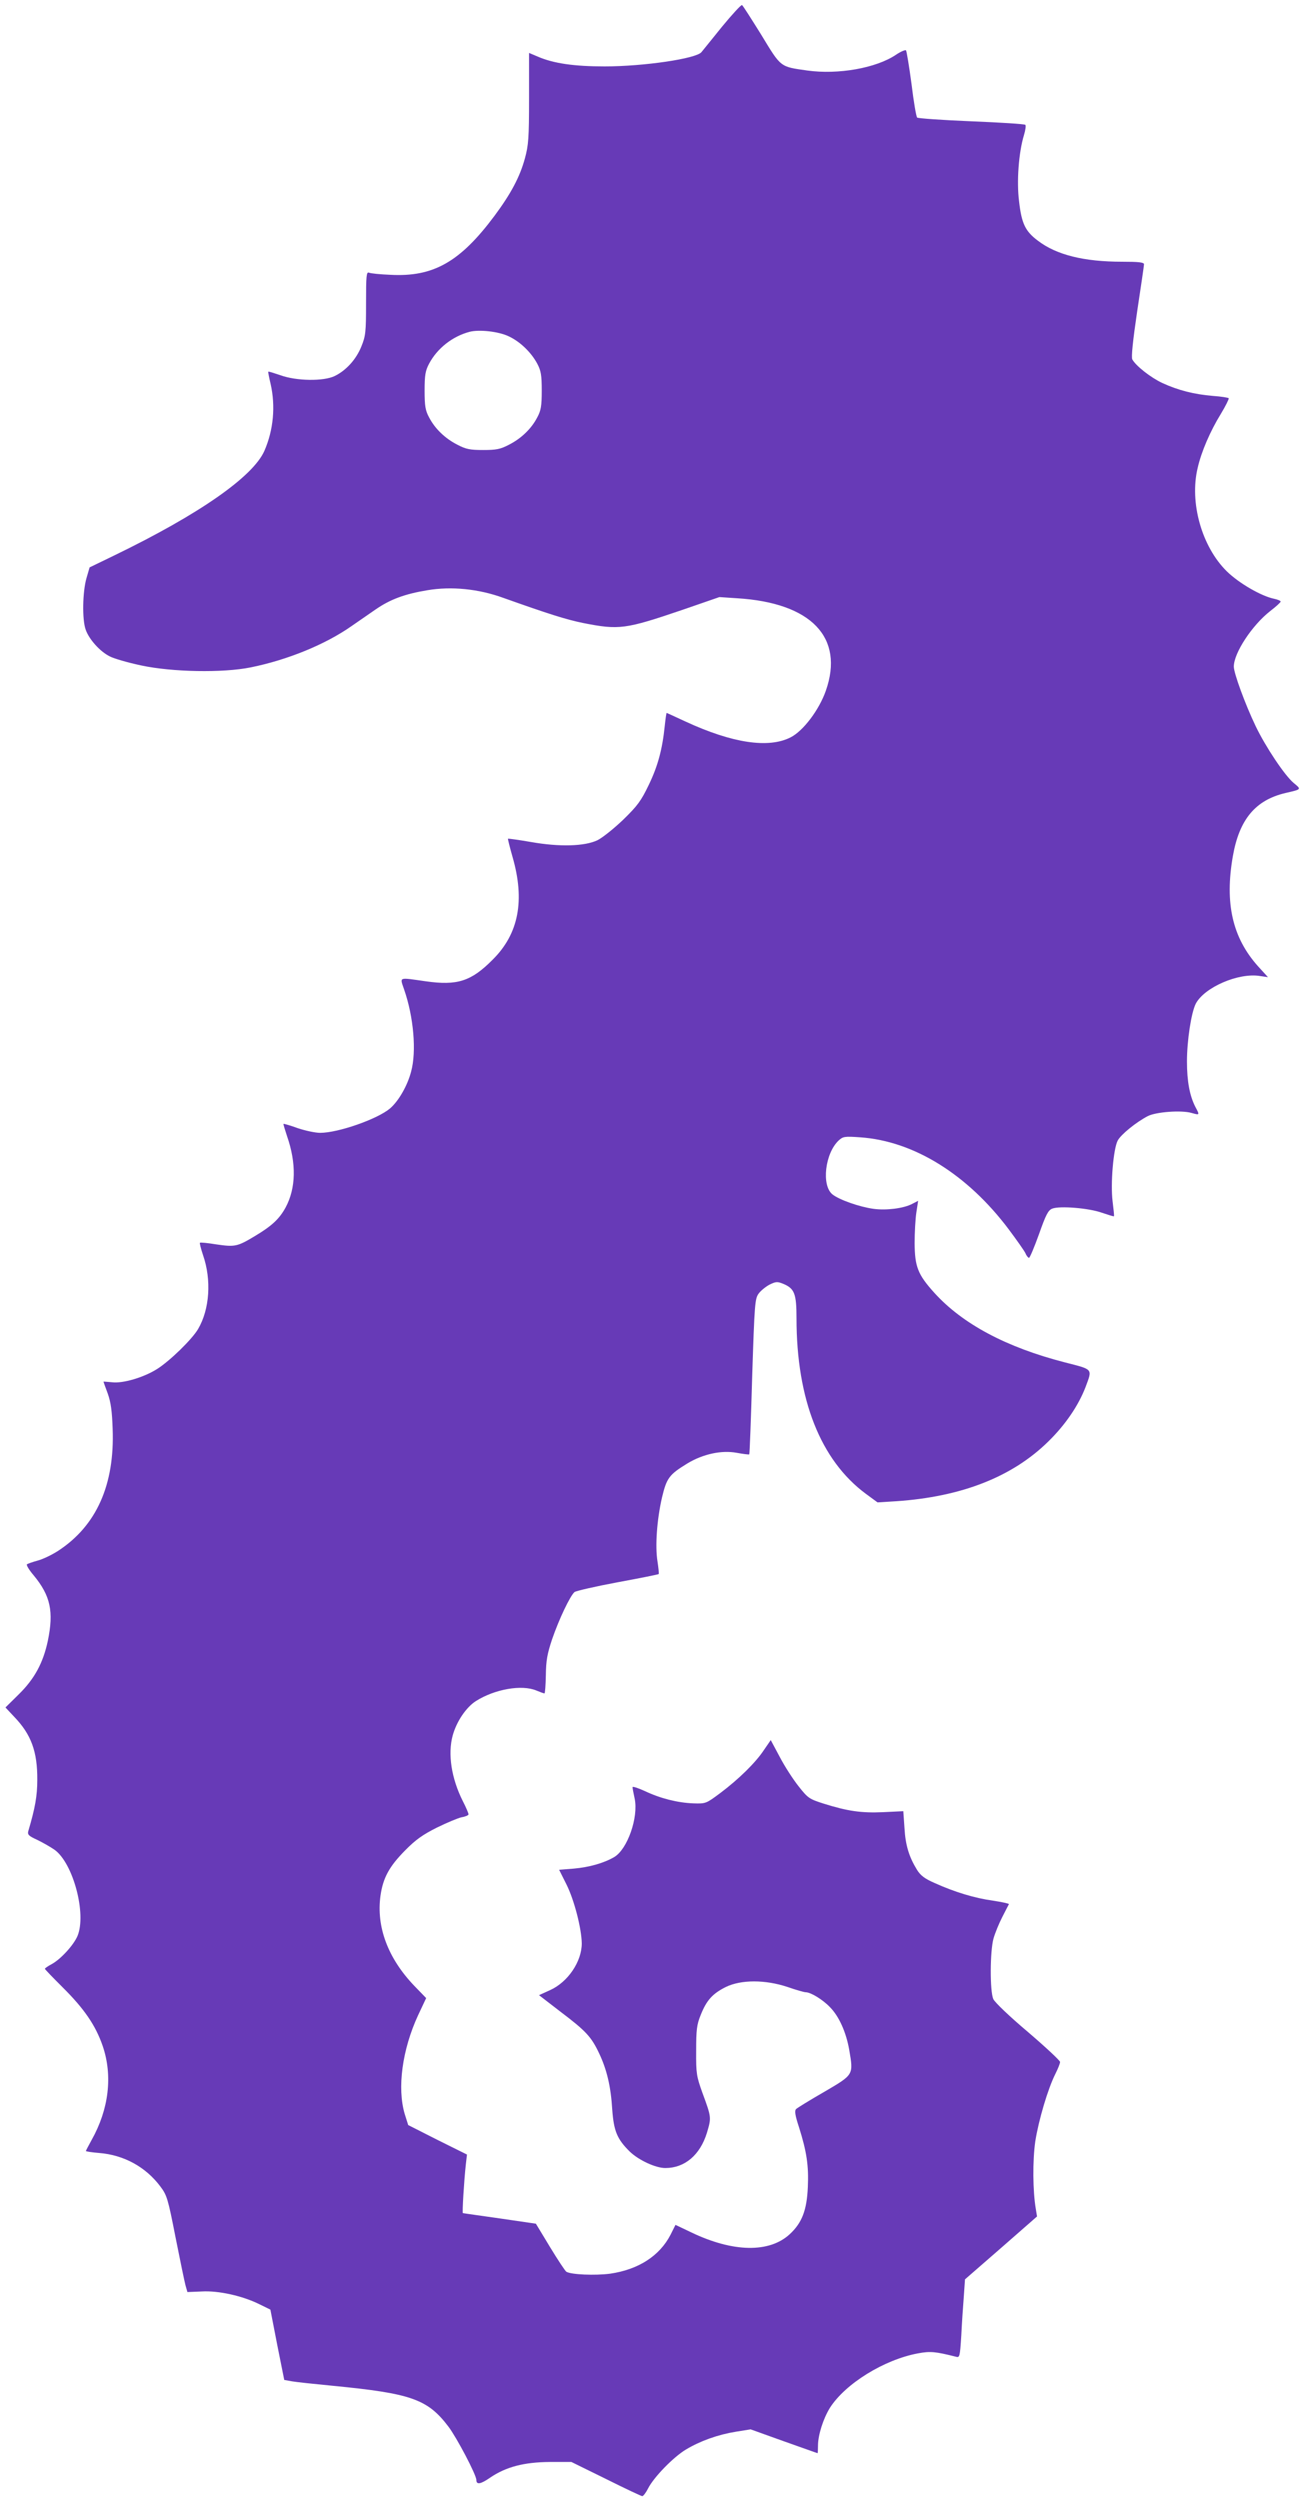
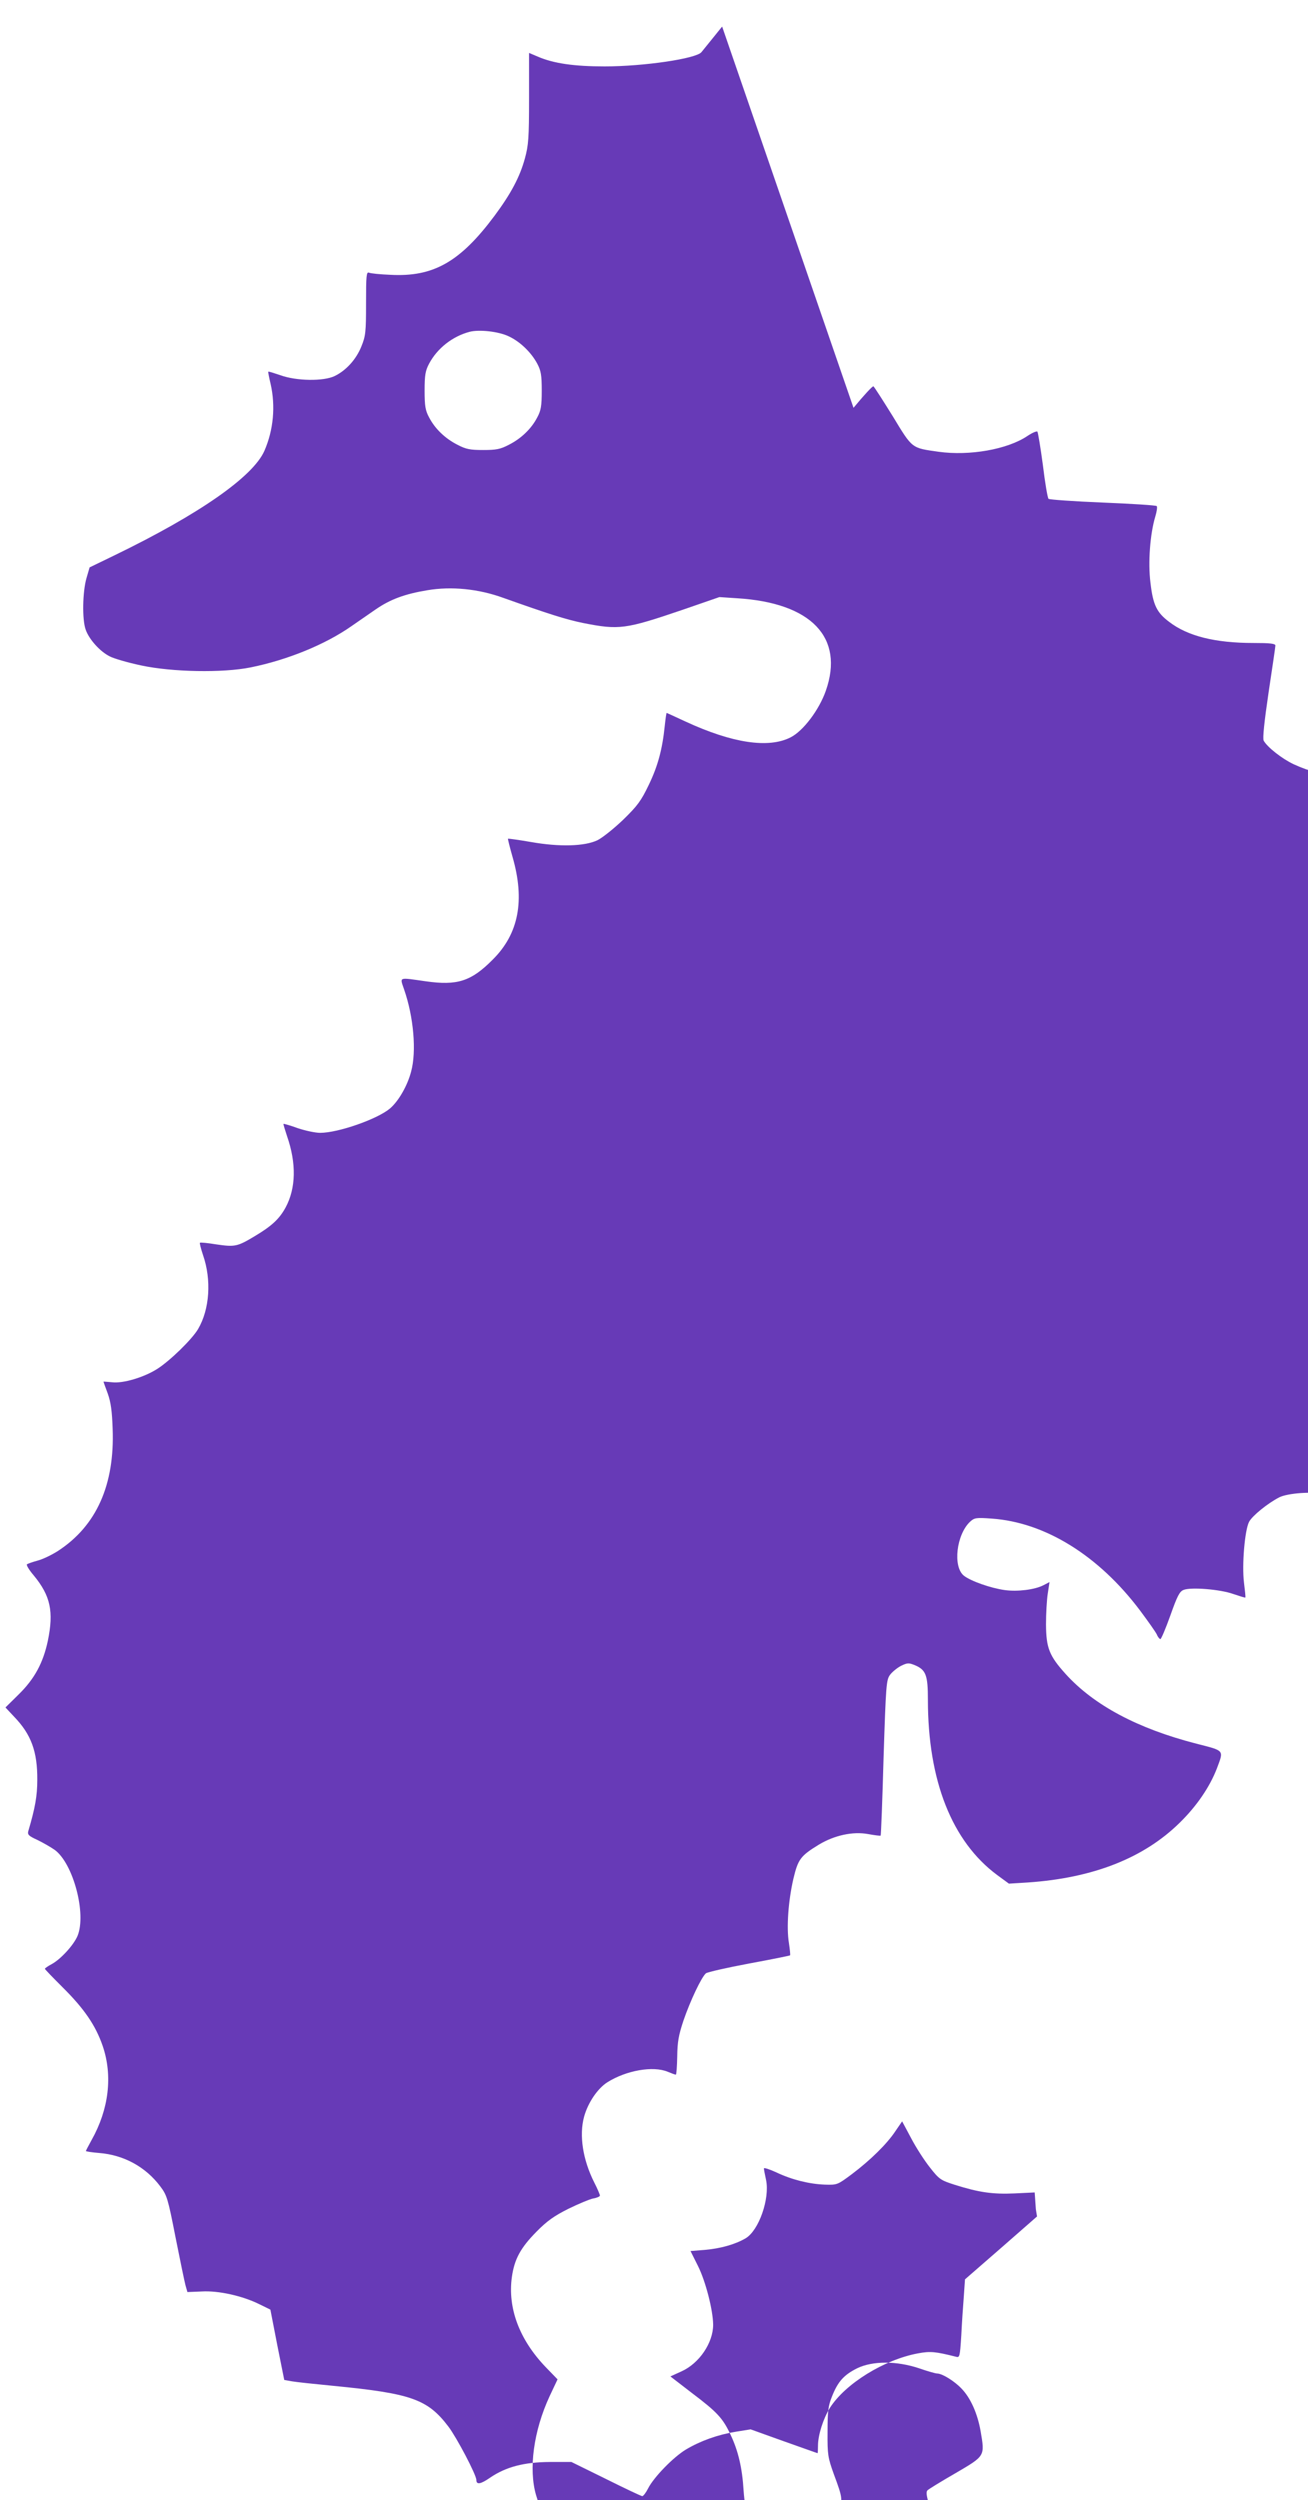
<svg xmlns="http://www.w3.org/2000/svg" version="1.0" width="670pt" height="1280pt" viewBox="0 0 670 1280" preserveAspectRatio="xMidYMid meet">
  <g transform="translate(0,1280) scale(0.1,-0.1)" fill="#673ab7" stroke="none">
-     <path d="M3699 12664 c-52 -64 -99 -123 -106 -131 -26 -33 -294 -73 -496 -73 -156 0 -261 15 -342 50 l-45 19 0 -232 c0 -204 -3 -241 -21 -307 -26 -96 -72 -182 -156 -295 -176 -236 -313 -314 -533 -302 -52 2 -102 7 -110 11 -13 5 -15 -15 -15 -156 0 -148 -2 -168 -24 -222 -26 -65 -77 -122 -136 -151 -57 -28 -197 -26 -279 4 -33 11 -60 20 -62 18 -1 -1 4 -29 12 -62 26 -114 15 -237 -32 -344 -59 -132 -332 -323 -767 -534 l-128 -62 -16 -55 c-20 -69 -23 -212 -4 -264 17 -49 73 -112 124 -137 21 -11 94 -32 160 -46 158 -34 418 -39 561 -10 188 38 382 117 516 211 36 25 91 63 123 85 75 52 150 80 266 99 123 21 263 7 389 -39 228 -81 321 -111 410 -129 183 -36 215 -32 506 67 l191 66 90 -6 c381 -23 551 -201 455 -474 -34 -97 -115 -205 -180 -238 -113 -58 -299 -30 -539 81 -52 24 -95 44 -96 44 -2 0 -6 -30 -10 -67 -12 -118 -35 -205 -82 -302 -39 -81 -57 -106 -131 -178 -47 -45 -107 -93 -132 -105 -65 -31 -193 -35 -340 -9 -63 11 -116 18 -118 17 -1 -2 9 -43 23 -92 65 -224 32 -395 -101 -527 -111 -112 -182 -134 -344 -111 -142 20 -132 24 -110 -42 49 -141 64 -317 36 -420 -19 -73 -64 -151 -108 -189 -65 -55 -266 -125 -358 -125 -25 0 -76 11 -115 24 -38 14 -71 23 -73 22 -1 -2 7 -29 18 -62 49 -140 46 -268 -7 -366 -32 -59 -71 -95 -158 -147 -90 -54 -102 -56 -198 -42 -43 7 -81 11 -83 8 -2 -2 5 -30 16 -63 44 -127 34 -277 -25 -378 -31 -53 -144 -163 -210 -205 -68 -43 -175 -75 -231 -68 -24 2 -44 4 -44 3 0 -1 10 -29 22 -61 16 -45 22 -91 25 -180 11 -287 -83 -497 -279 -625 -31 -20 -78 -43 -105 -50 -26 -7 -51 -16 -55 -19 -4 -4 11 -29 34 -56 87 -105 104 -186 73 -336 -24 -113 -68 -194 -148 -273 l-69 -68 44 -47 c88 -91 120 -179 119 -324 0 -81 -11 -144 -46 -262 -5 -18 2 -25 46 -45 29 -14 69 -37 89 -51 95 -69 164 -328 117 -441 -20 -47 -86 -119 -132 -144 -19 -10 -35 -21 -35 -24 0 -3 41 -45 91 -95 110 -109 169 -195 205 -300 52 -152 32 -324 -57 -482 -16 -29 -29 -54 -29 -56 0 -2 30 -7 68 -10 126 -10 238 -71 313 -171 34 -45 39 -61 78 -260 23 -116 46 -227 51 -246 l10 -35 74 3 c86 5 210 -23 296 -66 l55 -27 35 -180 36 -180 39 -7 c22 -4 117 -14 210 -23 401 -39 485 -68 592 -209 43 -57 143 -247 143 -273 0 -26 22 -22 71 12 81 55 173 79 305 80 l111 0 177 -87 c98 -49 181 -88 186 -88 5 0 19 18 30 40 29 57 129 160 194 199 74 44 163 76 256 91 l75 12 170 -61 c94 -33 171 -61 173 -61 1 0 2 17 2 38 0 55 27 139 61 194 79 124 278 247 451 279 64 12 90 9 194 -17 20 -6 21 -1 28 108 3 62 9 152 13 201 l6 87 185 161 184 161 -6 37 c-16 92 -17 249 -3 347 17 109 65 271 103 346 13 26 24 53 24 61 0 7 -74 76 -164 153 -96 81 -170 152 -178 169 -18 41 -17 245 1 310 8 28 28 77 45 110 17 33 32 63 34 66 1 3 -36 11 -82 18 -94 13 -196 44 -298 90 -51 22 -73 39 -91 68 -41 67 -59 126 -64 214 l-6 86 -103 -5 c-112 -5 -182 5 -306 44 -72 23 -80 28 -127 88 -28 35 -72 103 -97 151 l-46 86 -35 -51 c-43 -65 -128 -148 -222 -219 -74 -55 -75 -56 -139 -54 -80 3 -169 25 -249 63 -35 16 -63 25 -63 20 0 -5 5 -32 11 -59 20 -96 -37 -259 -105 -299 -53 -31 -128 -52 -207 -59 l-75 -6 38 -76 c40 -80 77 -226 78 -301 0 -93 -71 -198 -162 -239 l-57 -26 109 -84 c131 -99 159 -129 199 -214 39 -82 60 -169 67 -287 8 -111 25 -152 90 -216 46 -44 132 -84 182 -84 100 0 178 67 213 180 23 78 24 78 -23 205 -30 84 -33 99 -32 215 0 107 3 134 23 183 30 76 61 110 129 144 79 38 201 38 316 0 43 -15 85 -27 93 -27 26 0 88 -38 125 -77 46 -47 82 -127 98 -218 22 -129 24 -126 -128 -215 -73 -42 -138 -82 -144 -88 -9 -9 -5 -33 15 -94 39 -124 50 -196 45 -305 -5 -119 -30 -184 -93 -242 -104 -96 -290 -93 -503 9 l-82 39 -25 -50 c-56 -109 -165 -179 -310 -200 -77 -10 -199 -5 -224 10 -6 4 -44 61 -84 127 l-72 119 -185 27 c-102 14 -187 27 -189 27 -4 1 6 166 15 248 l6 52 -151 75 -150 76 -18 57 c-39 133 -13 329 69 506 l41 87 -61 63 c-135 141 -195 302 -173 461 13 92 45 150 126 232 54 55 91 81 163 117 51 25 108 49 127 53 19 3 35 10 35 15 0 5 -13 36 -29 67 -59 117 -78 242 -52 337 20 72 69 144 119 176 97 61 234 85 309 54 19 -8 38 -15 42 -15 3 0 6 42 7 93 1 75 7 109 32 184 35 102 92 222 115 242 8 6 108 29 221 50 114 21 208 40 210 42 2 2 -1 31 -6 64 -13 79 -3 215 23 328 24 100 36 117 131 175 80 48 174 68 251 54 33 -6 63 -10 65 -8 2 2 9 182 15 400 12 372 14 397 33 423 11 15 37 36 56 46 33 16 40 16 70 4 58 -24 68 -51 68 -177 0 -415 123 -726 355 -898 l60 -44 97 6 c335 23 594 125 778 306 88 86 154 184 190 277 36 97 42 90 -106 128 -299 77 -523 196 -668 356 -85 94 -100 134 -101 254 0 55 4 126 9 158 l9 59 -31 -16 c-44 -23 -133 -34 -198 -25 -72 10 -175 46 -210 74 -57 46 -38 210 32 276 22 20 30 22 111 16 273 -19 548 -189 760 -471 41 -55 80 -110 86 -123 5 -13 14 -23 18 -23 4 0 27 54 51 121 35 99 47 123 68 131 38 15 187 3 254 -21 33 -11 61 -20 62 -18 2 1 -2 36 -7 77 -11 90 4 267 26 310 16 31 95 95 155 126 42 21 170 31 223 16 43 -12 43 -12 20 31 -29 57 -43 130 -43 233 0 107 22 249 45 295 44 84 219 160 329 142 l41 -6 -52 57 c-130 146 -170 321 -128 562 33 189 116 288 270 324 83 19 82 18 42 51 -46 38 -144 185 -195 291 -55 115 -112 272 -112 305 0 70 94 212 186 284 30 23 54 45 54 49 0 4 -14 10 -32 14 -66 13 -182 80 -244 141 -128 126 -192 352 -149 530 19 83 64 187 118 275 25 41 43 78 41 81 -2 3 -38 9 -81 12 -96 8 -179 29 -259 66 -60 28 -136 88 -154 121 -6 11 3 97 25 246 19 126 35 234 35 241 0 10 -28 13 -112 13 -196 0 -337 35 -432 108 -64 48 -83 87 -96 201 -13 102 -2 250 25 339 8 26 11 50 7 53 -4 4 -128 12 -277 18 -148 6 -273 15 -277 19 -5 5 -18 82 -29 173 -12 90 -25 167 -28 171 -4 4 -27 -6 -51 -22 -102 -69 -297 -103 -455 -81 -140 20 -133 14 -235 182 -51 82 -95 151 -99 153 -4 3 -50 -47 -102 -110z m-1093 -1586 c58 -27 115 -82 146 -140 19 -36 23 -58 23 -138 0 -79 -4 -102 -23 -137 -30 -58 -82 -108 -145 -140 -44 -23 -65 -27 -132 -27 -67 0 -88 4 -132 27 -63 32 -115 82 -145 140 -19 35 -23 58 -23 137 0 80 4 102 23 138 42 79 120 140 207 163 49 13 149 2 201 -23z" />
+     <path d="M3699 12664 c-52 -64 -99 -123 -106 -131 -26 -33 -294 -73 -496 -73 -156 0 -261 15 -342 50 l-45 19 0 -232 c0 -204 -3 -241 -21 -307 -26 -96 -72 -182 -156 -295 -176 -236 -313 -314 -533 -302 -52 2 -102 7 -110 11 -13 5 -15 -15 -15 -156 0 -148 -2 -168 -24 -222 -26 -65 -77 -122 -136 -151 -57 -28 -197 -26 -279 4 -33 11 -60 20 -62 18 -1 -1 4 -29 12 -62 26 -114 15 -237 -32 -344 -59 -132 -332 -323 -767 -534 l-128 -62 -16 -55 c-20 -69 -23 -212 -4 -264 17 -49 73 -112 124 -137 21 -11 94 -32 160 -46 158 -34 418 -39 561 -10 188 38 382 117 516 211 36 25 91 63 123 85 75 52 150 80 266 99 123 21 263 7 389 -39 228 -81 321 -111 410 -129 183 -36 215 -32 506 67 l191 66 90 -6 c381 -23 551 -201 455 -474 -34 -97 -115 -205 -180 -238 -113 -58 -299 -30 -539 81 -52 24 -95 44 -96 44 -2 0 -6 -30 -10 -67 -12 -118 -35 -205 -82 -302 -39 -81 -57 -106 -131 -178 -47 -45 -107 -93 -132 -105 -65 -31 -193 -35 -340 -9 -63 11 -116 18 -118 17 -1 -2 9 -43 23 -92 65 -224 32 -395 -101 -527 -111 -112 -182 -134 -344 -111 -142 20 -132 24 -110 -42 49 -141 64 -317 36 -420 -19 -73 -64 -151 -108 -189 -65 -55 -266 -125 -358 -125 -25 0 -76 11 -115 24 -38 14 -71 23 -73 22 -1 -2 7 -29 18 -62 49 -140 46 -268 -7 -366 -32 -59 -71 -95 -158 -147 -90 -54 -102 -56 -198 -42 -43 7 -81 11 -83 8 -2 -2 5 -30 16 -63 44 -127 34 -277 -25 -378 -31 -53 -144 -163 -210 -205 -68 -43 -175 -75 -231 -68 -24 2 -44 4 -44 3 0 -1 10 -29 22 -61 16 -45 22 -91 25 -180 11 -287 -83 -497 -279 -625 -31 -20 -78 -43 -105 -50 -26 -7 -51 -16 -55 -19 -4 -4 11 -29 34 -56 87 -105 104 -186 73 -336 -24 -113 -68 -194 -148 -273 l-69 -68 44 -47 c88 -91 120 -179 119 -324 0 -81 -11 -144 -46 -262 -5 -18 2 -25 46 -45 29 -14 69 -37 89 -51 95 -69 164 -328 117 -441 -20 -47 -86 -119 -132 -144 -19 -10 -35 -21 -35 -24 0 -3 41 -45 91 -95 110 -109 169 -195 205 -300 52 -152 32 -324 -57 -482 -16 -29 -29 -54 -29 -56 0 -2 30 -7 68 -10 126 -10 238 -71 313 -171 34 -45 39 -61 78 -260 23 -116 46 -227 51 -246 l10 -35 74 3 c86 5 210 -23 296 -66 l55 -27 35 -180 36 -180 39 -7 c22 -4 117 -14 210 -23 401 -39 485 -68 592 -209 43 -57 143 -247 143 -273 0 -26 22 -22 71 12 81 55 173 79 305 80 l111 0 177 -87 c98 -49 181 -88 186 -88 5 0 19 18 30 40 29 57 129 160 194 199 74 44 163 76 256 91 l75 12 170 -61 c94 -33 171 -61 173 -61 1 0 2 17 2 38 0 55 27 139 61 194 79 124 278 247 451 279 64 12 90 9 194 -17 20 -6 21 -1 28 108 3 62 9 152 13 201 l6 87 185 161 184 161 -6 37 l-6 86 -103 -5 c-112 -5 -182 5 -306 44 -72 23 -80 28 -127 88 -28 35 -72 103 -97 151 l-46 86 -35 -51 c-43 -65 -128 -148 -222 -219 -74 -55 -75 -56 -139 -54 -80 3 -169 25 -249 63 -35 16 -63 25 -63 20 0 -5 5 -32 11 -59 20 -96 -37 -259 -105 -299 -53 -31 -128 -52 -207 -59 l-75 -6 38 -76 c40 -80 77 -226 78 -301 0 -93 -71 -198 -162 -239 l-57 -26 109 -84 c131 -99 159 -129 199 -214 39 -82 60 -169 67 -287 8 -111 25 -152 90 -216 46 -44 132 -84 182 -84 100 0 178 67 213 180 23 78 24 78 -23 205 -30 84 -33 99 -32 215 0 107 3 134 23 183 30 76 61 110 129 144 79 38 201 38 316 0 43 -15 85 -27 93 -27 26 0 88 -38 125 -77 46 -47 82 -127 98 -218 22 -129 24 -126 -128 -215 -73 -42 -138 -82 -144 -88 -9 -9 -5 -33 15 -94 39 -124 50 -196 45 -305 -5 -119 -30 -184 -93 -242 -104 -96 -290 -93 -503 9 l-82 39 -25 -50 c-56 -109 -165 -179 -310 -200 -77 -10 -199 -5 -224 10 -6 4 -44 61 -84 127 l-72 119 -185 27 c-102 14 -187 27 -189 27 -4 1 6 166 15 248 l6 52 -151 75 -150 76 -18 57 c-39 133 -13 329 69 506 l41 87 -61 63 c-135 141 -195 302 -173 461 13 92 45 150 126 232 54 55 91 81 163 117 51 25 108 49 127 53 19 3 35 10 35 15 0 5 -13 36 -29 67 -59 117 -78 242 -52 337 20 72 69 144 119 176 97 61 234 85 309 54 19 -8 38 -15 42 -15 3 0 6 42 7 93 1 75 7 109 32 184 35 102 92 222 115 242 8 6 108 29 221 50 114 21 208 40 210 42 2 2 -1 31 -6 64 -13 79 -3 215 23 328 24 100 36 117 131 175 80 48 174 68 251 54 33 -6 63 -10 65 -8 2 2 9 182 15 400 12 372 14 397 33 423 11 15 37 36 56 46 33 16 40 16 70 4 58 -24 68 -51 68 -177 0 -415 123 -726 355 -898 l60 -44 97 6 c335 23 594 125 778 306 88 86 154 184 190 277 36 97 42 90 -106 128 -299 77 -523 196 -668 356 -85 94 -100 134 -101 254 0 55 4 126 9 158 l9 59 -31 -16 c-44 -23 -133 -34 -198 -25 -72 10 -175 46 -210 74 -57 46 -38 210 32 276 22 20 30 22 111 16 273 -19 548 -189 760 -471 41 -55 80 -110 86 -123 5 -13 14 -23 18 -23 4 0 27 54 51 121 35 99 47 123 68 131 38 15 187 3 254 -21 33 -11 61 -20 62 -18 2 1 -2 36 -7 77 -11 90 4 267 26 310 16 31 95 95 155 126 42 21 170 31 223 16 43 -12 43 -12 20 31 -29 57 -43 130 -43 233 0 107 22 249 45 295 44 84 219 160 329 142 l41 -6 -52 57 c-130 146 -170 321 -128 562 33 189 116 288 270 324 83 19 82 18 42 51 -46 38 -144 185 -195 291 -55 115 -112 272 -112 305 0 70 94 212 186 284 30 23 54 45 54 49 0 4 -14 10 -32 14 -66 13 -182 80 -244 141 -128 126 -192 352 -149 530 19 83 64 187 118 275 25 41 43 78 41 81 -2 3 -38 9 -81 12 -96 8 -179 29 -259 66 -60 28 -136 88 -154 121 -6 11 3 97 25 246 19 126 35 234 35 241 0 10 -28 13 -112 13 -196 0 -337 35 -432 108 -64 48 -83 87 -96 201 -13 102 -2 250 25 339 8 26 11 50 7 53 -4 4 -128 12 -277 18 -148 6 -273 15 -277 19 -5 5 -18 82 -29 173 -12 90 -25 167 -28 171 -4 4 -27 -6 -51 -22 -102 -69 -297 -103 -455 -81 -140 20 -133 14 -235 182 -51 82 -95 151 -99 153 -4 3 -50 -47 -102 -110z m-1093 -1586 c58 -27 115 -82 146 -140 19 -36 23 -58 23 -138 0 -79 -4 -102 -23 -137 -30 -58 -82 -108 -145 -140 -44 -23 -65 -27 -132 -27 -67 0 -88 4 -132 27 -63 32 -115 82 -145 140 -19 35 -23 58 -23 137 0 80 4 102 23 138 42 79 120 140 207 163 49 13 149 2 201 -23z" />
  </g>
</svg>